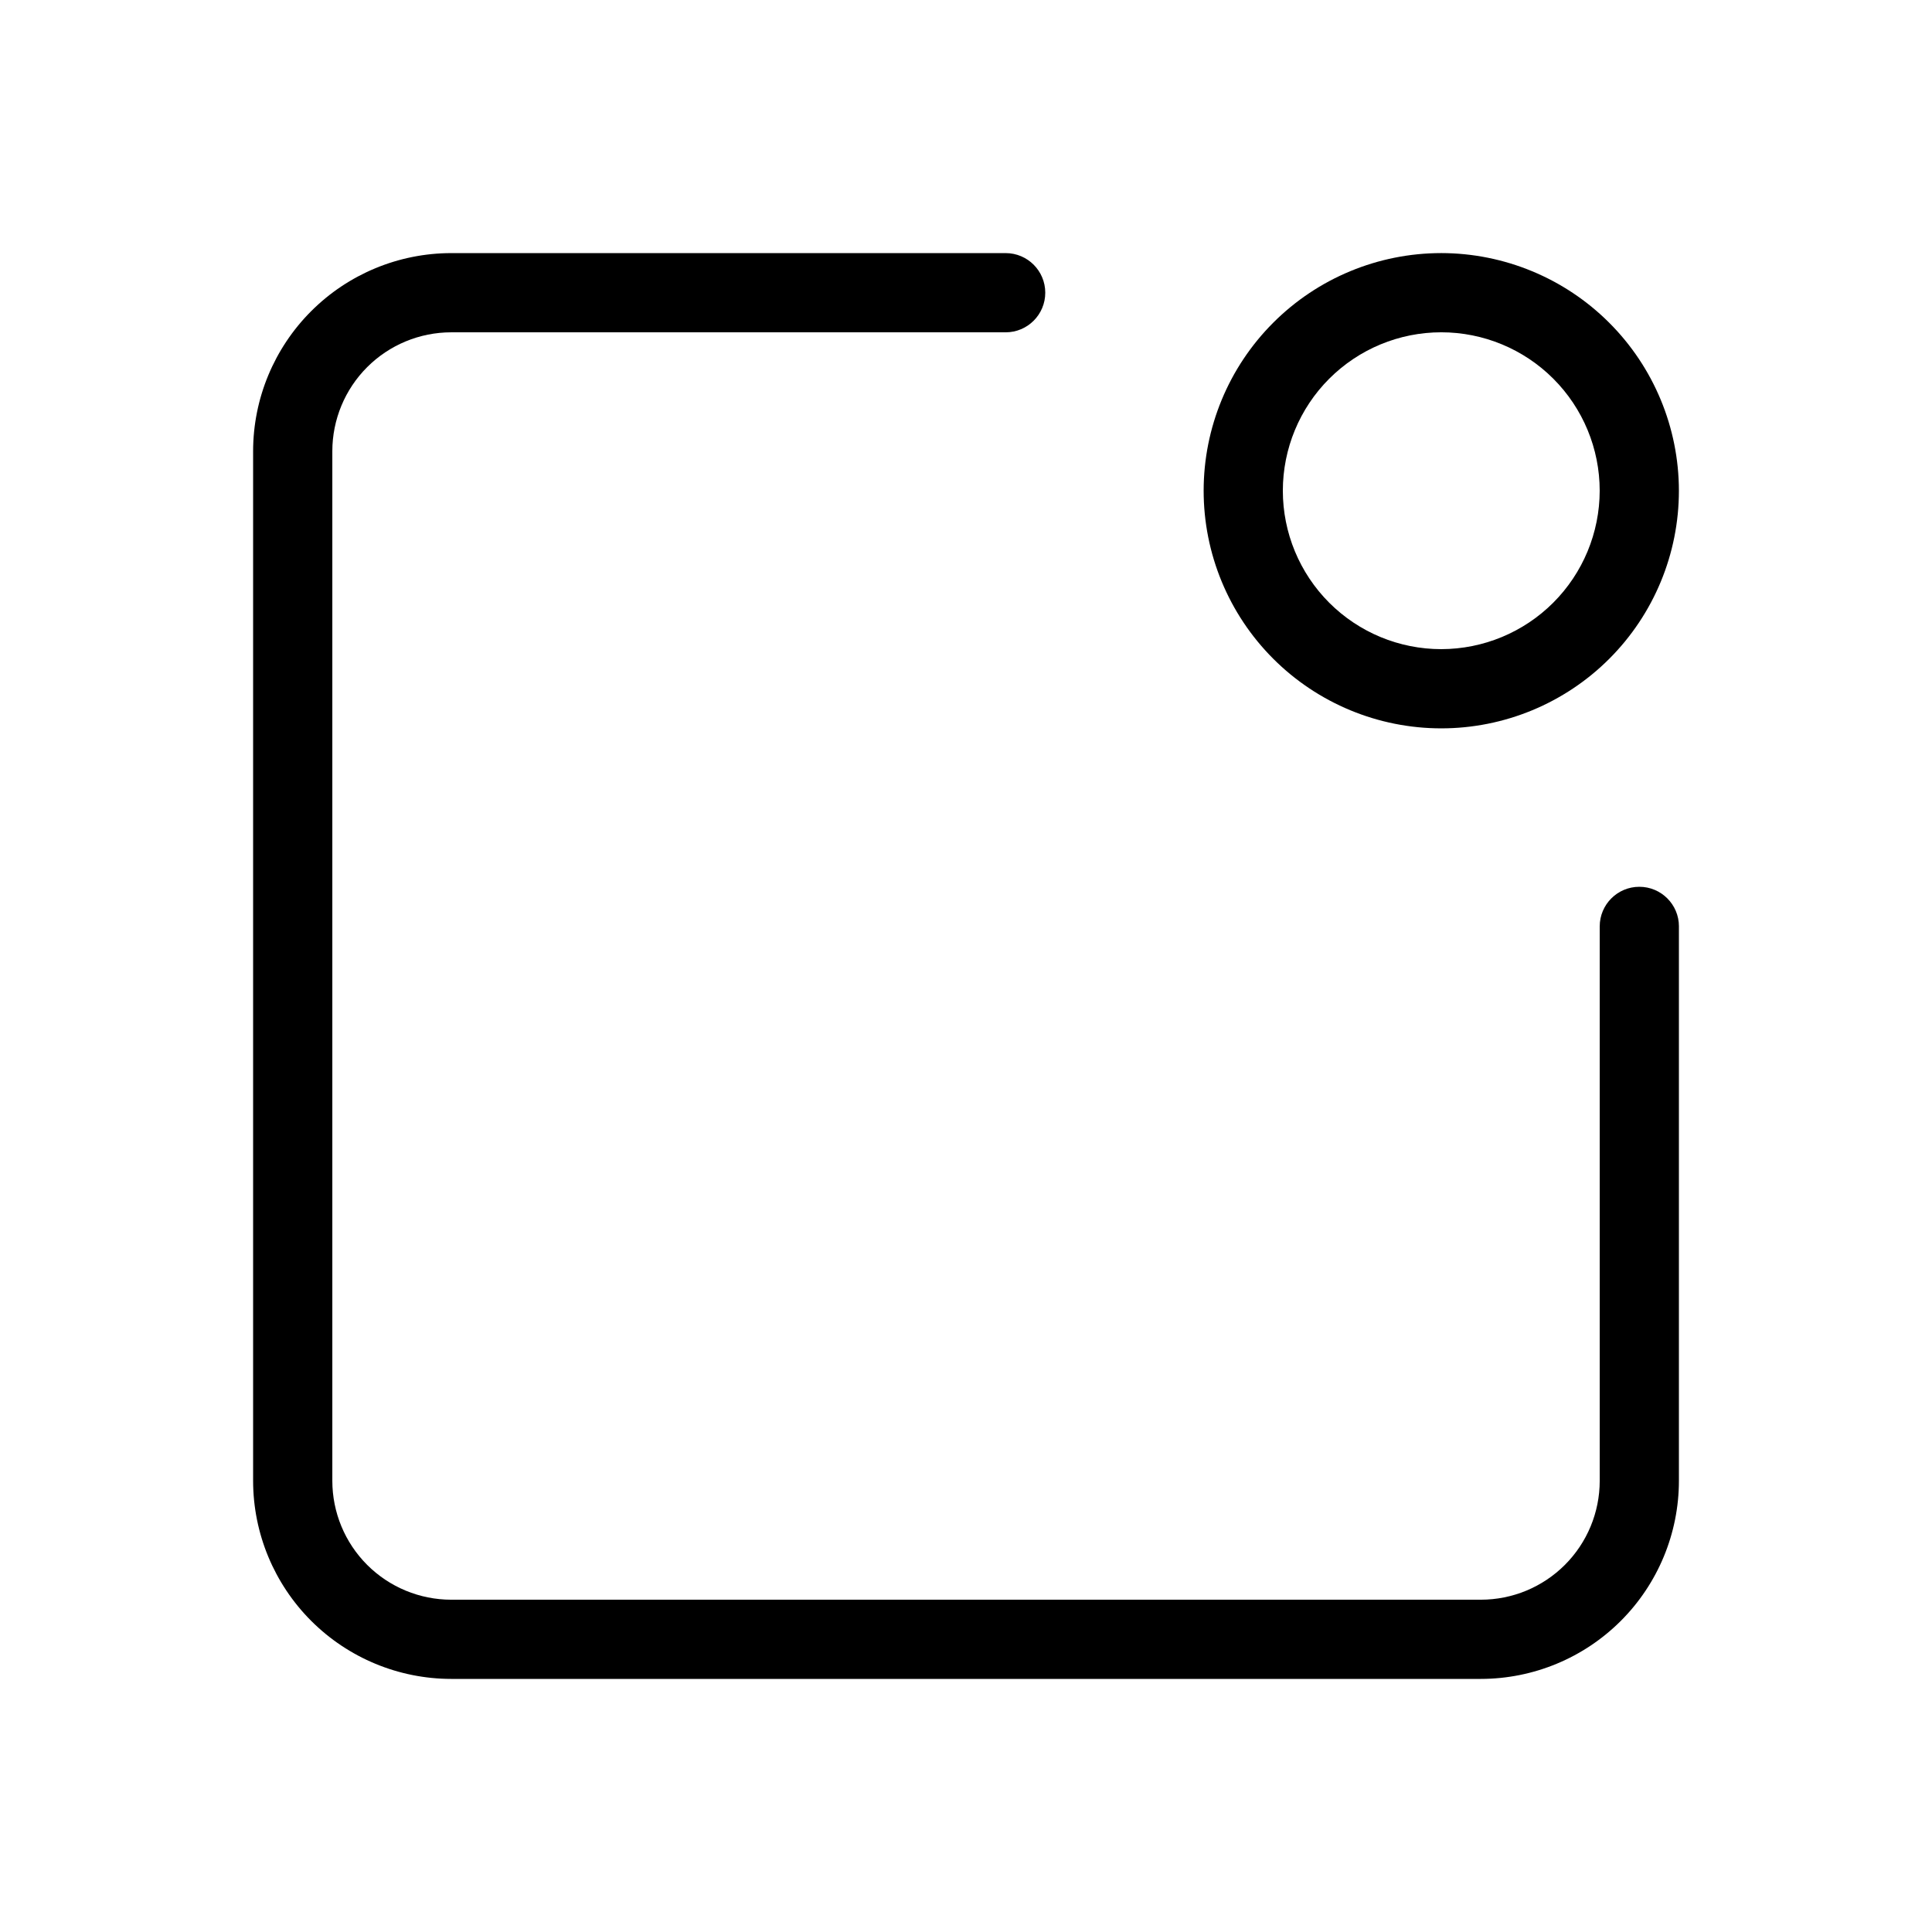
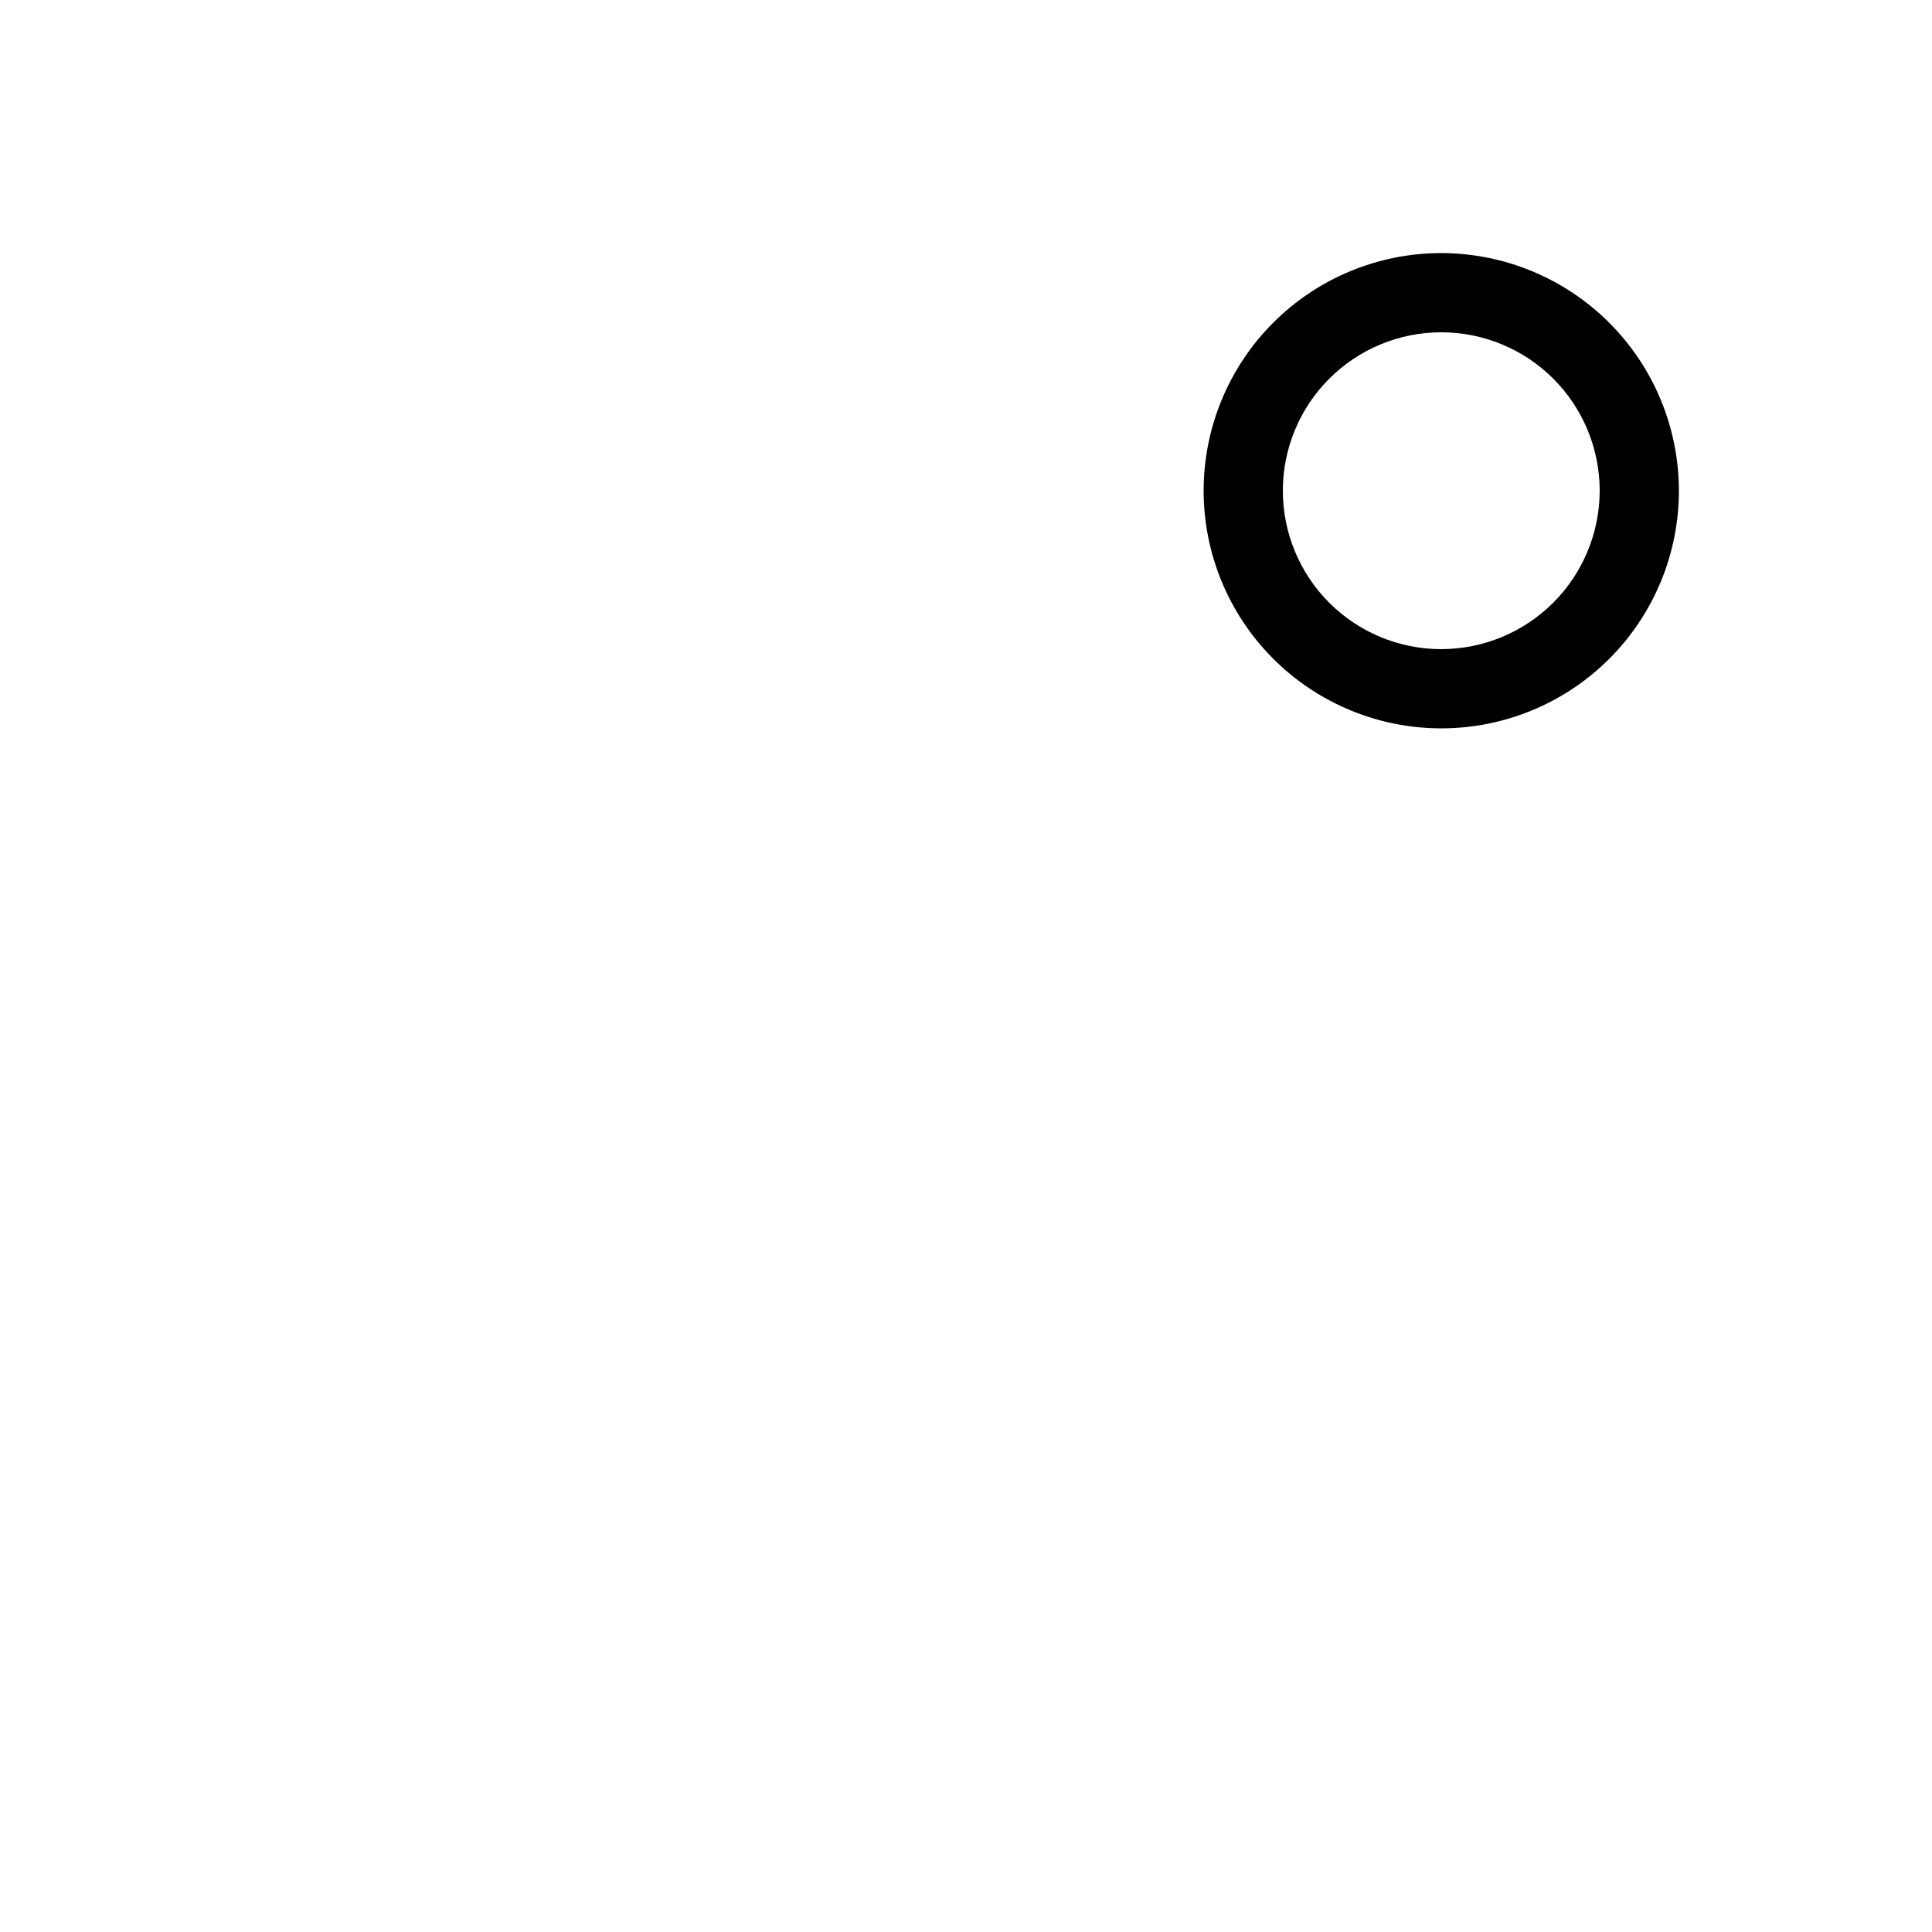
<svg xmlns="http://www.w3.org/2000/svg" fill="#000000" width="800px" height="800px" version="1.1" viewBox="144 144 512 512">
  <g>
-     <path d="m588.93 389.5v146.95-0.004c-0.012 13.914-5.547 27.254-15.387 37.094-9.84 9.84-23.18 15.375-37.094 15.387h-272.89c-13.914-0.012-27.254-5.547-37.094-15.387-9.84-9.84-15.371-23.18-15.387-37.094v-272.89c0.016-13.914 5.547-27.254 15.387-37.094 9.84-9.84 23.18-15.371 37.094-15.387h146.95c5.797 0 10.496 4.699 10.496 10.496s-4.699 10.496-10.496 10.496h-146.95c-8.348 0.008-16.352 3.328-22.258 9.23-5.902 5.906-9.223 13.91-9.23 22.258v272.9-0.004c0.008 8.352 3.328 16.355 9.23 22.258 5.906 5.902 13.91 9.223 22.258 9.23h272.9-0.004c8.352-0.008 16.355-3.328 22.258-9.23s9.223-13.906 9.23-22.258v-146.95 0.004c0-5.797 4.699-10.496 10.496-10.496 5.797 0 10.496 4.699 10.496 10.496z" />
    <path d="m525.95 211.07c-16.699 0-32.719 6.633-44.527 18.445-11.812 11.809-18.445 27.828-18.445 44.531s6.633 32.719 18.445 44.531c11.809 11.809 27.828 18.445 44.527 18.445 16.703 0 32.723-6.637 44.531-18.445 11.812-11.812 18.445-27.828 18.445-44.531-0.016-16.699-6.656-32.707-18.465-44.512-11.805-11.805-27.812-18.445-44.512-18.465zm0 104.96c-11.133 0-21.812-4.426-29.688-12.297-7.871-7.875-12.297-18.555-12.297-29.688 0-11.137 4.426-21.816 12.297-29.688 7.875-7.875 18.555-12.297 29.688-12.297 11.137 0 21.816 4.422 29.688 12.297 7.875 7.871 12.297 18.551 12.297 29.688-0.012 11.129-4.438 21.801-12.309 29.672s-18.543 12.297-29.676 12.312z" />
  </g>
</svg>